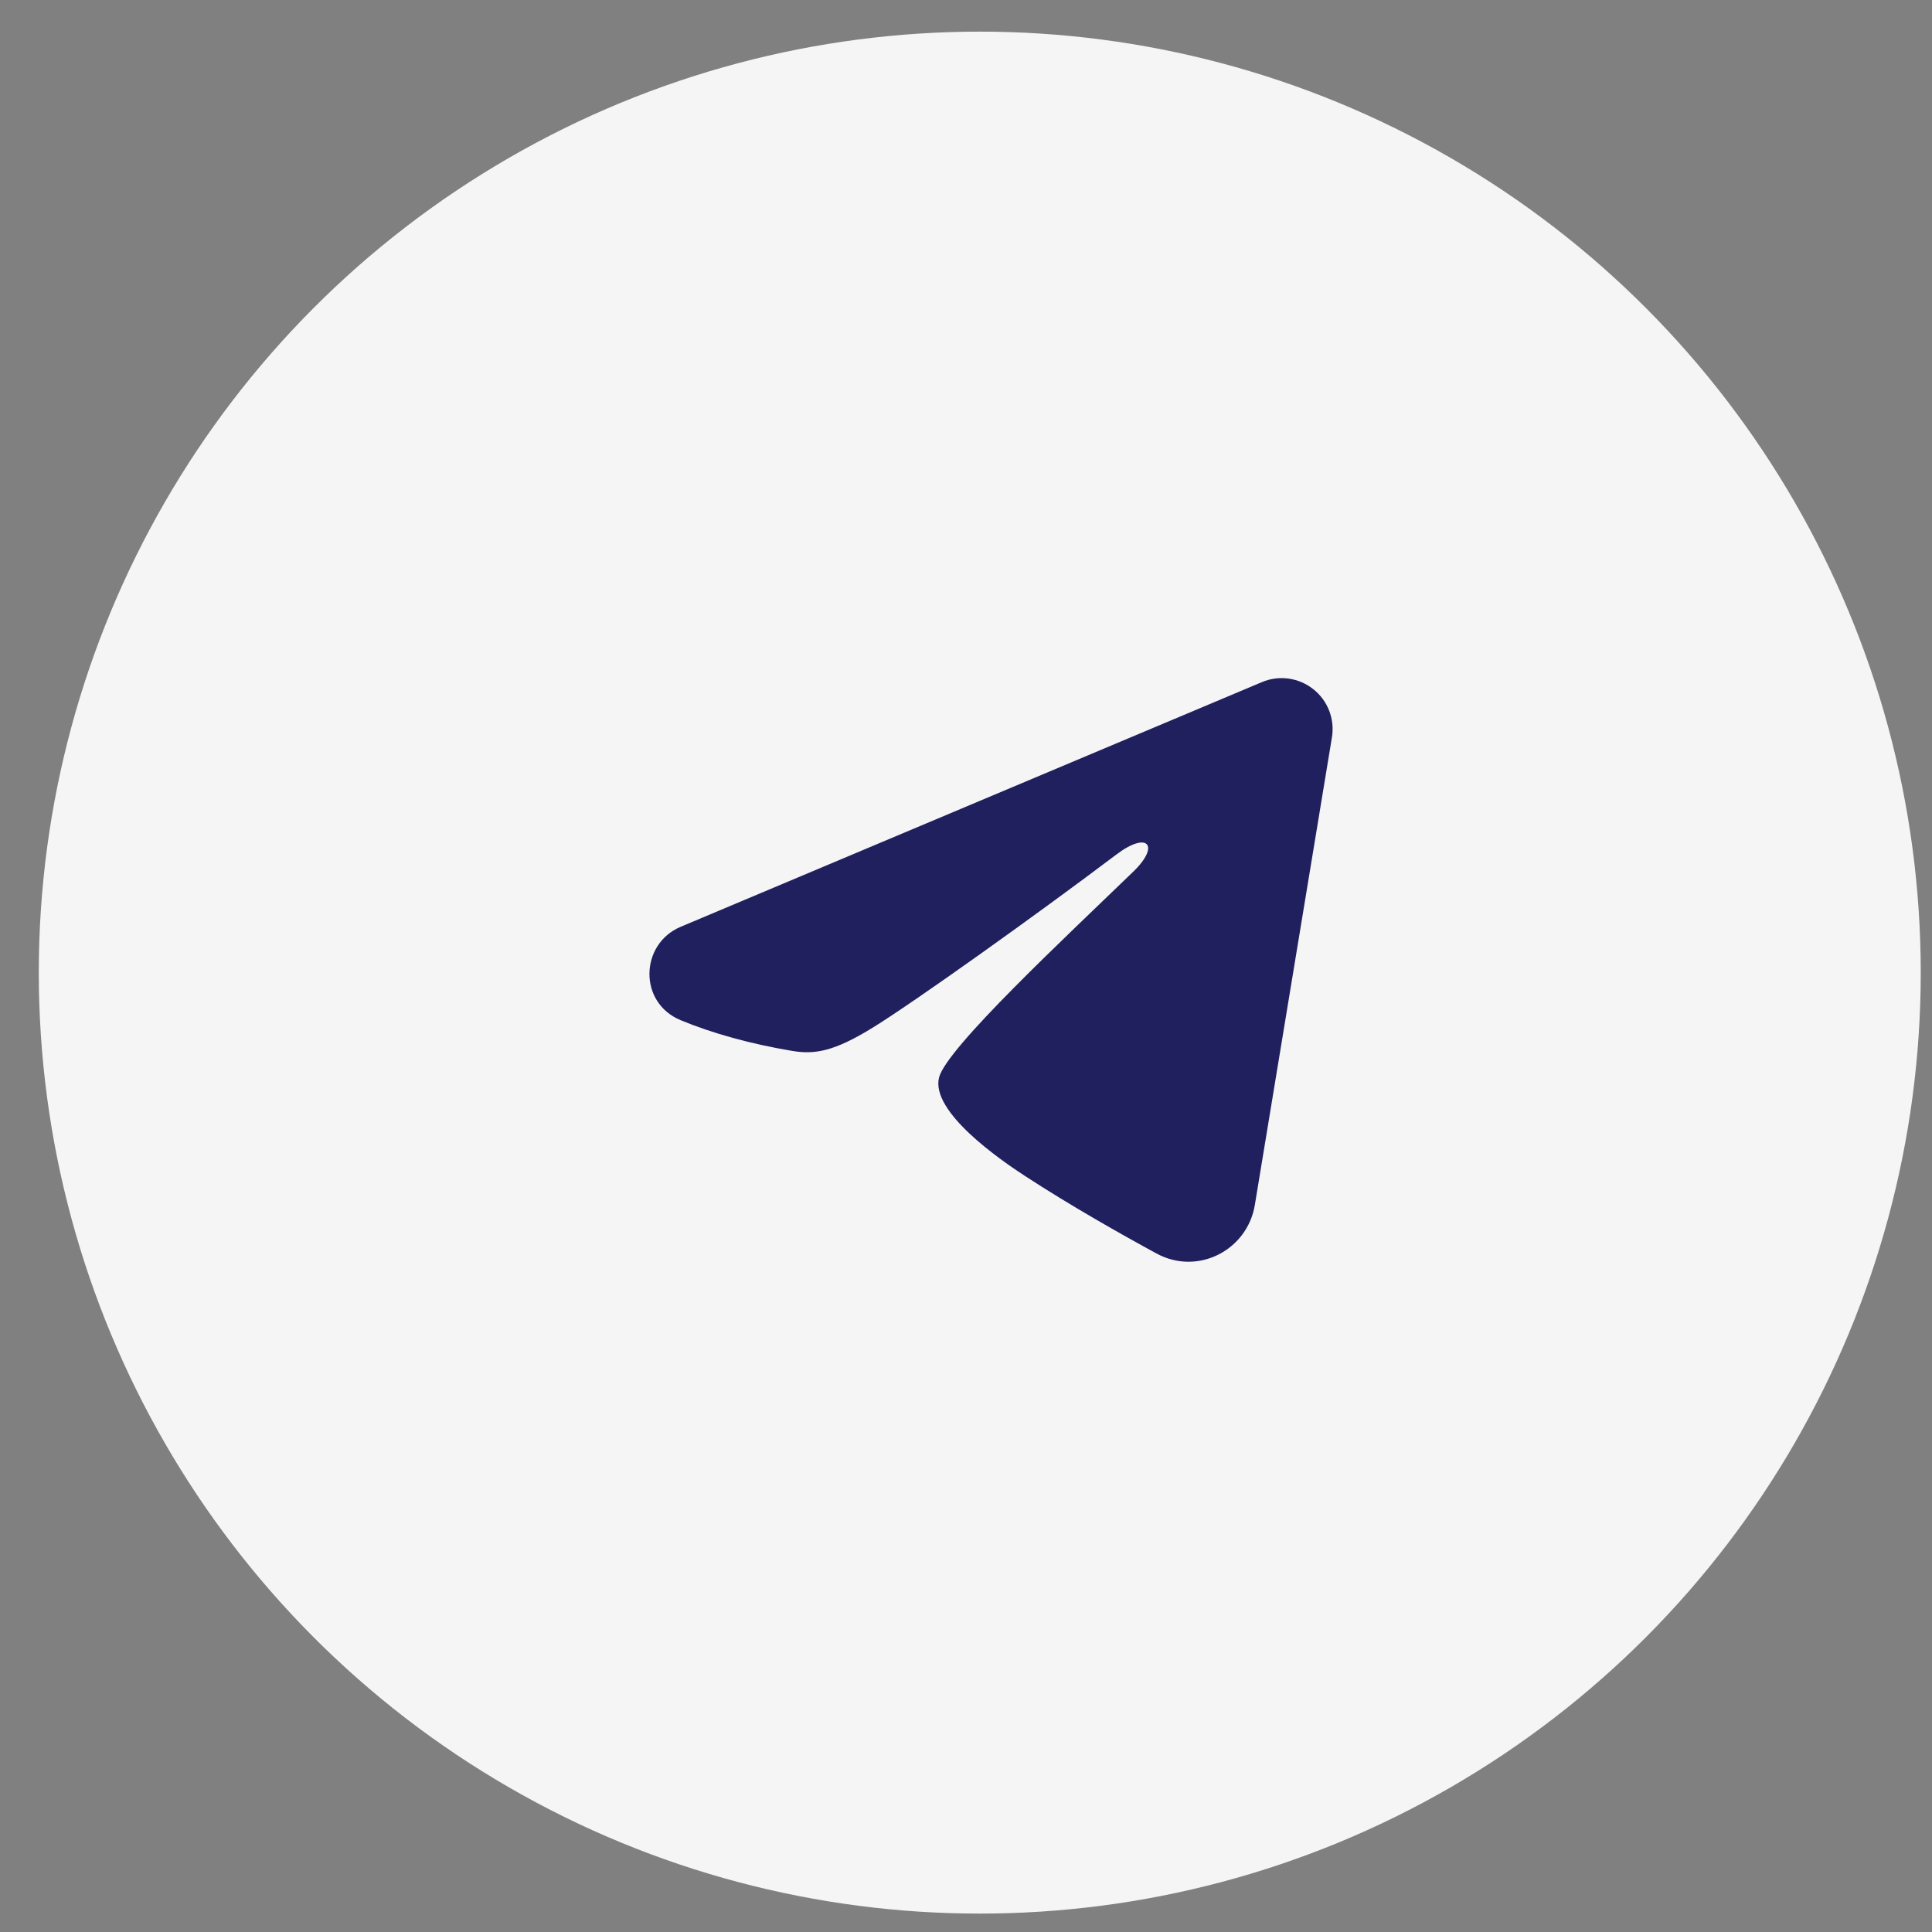
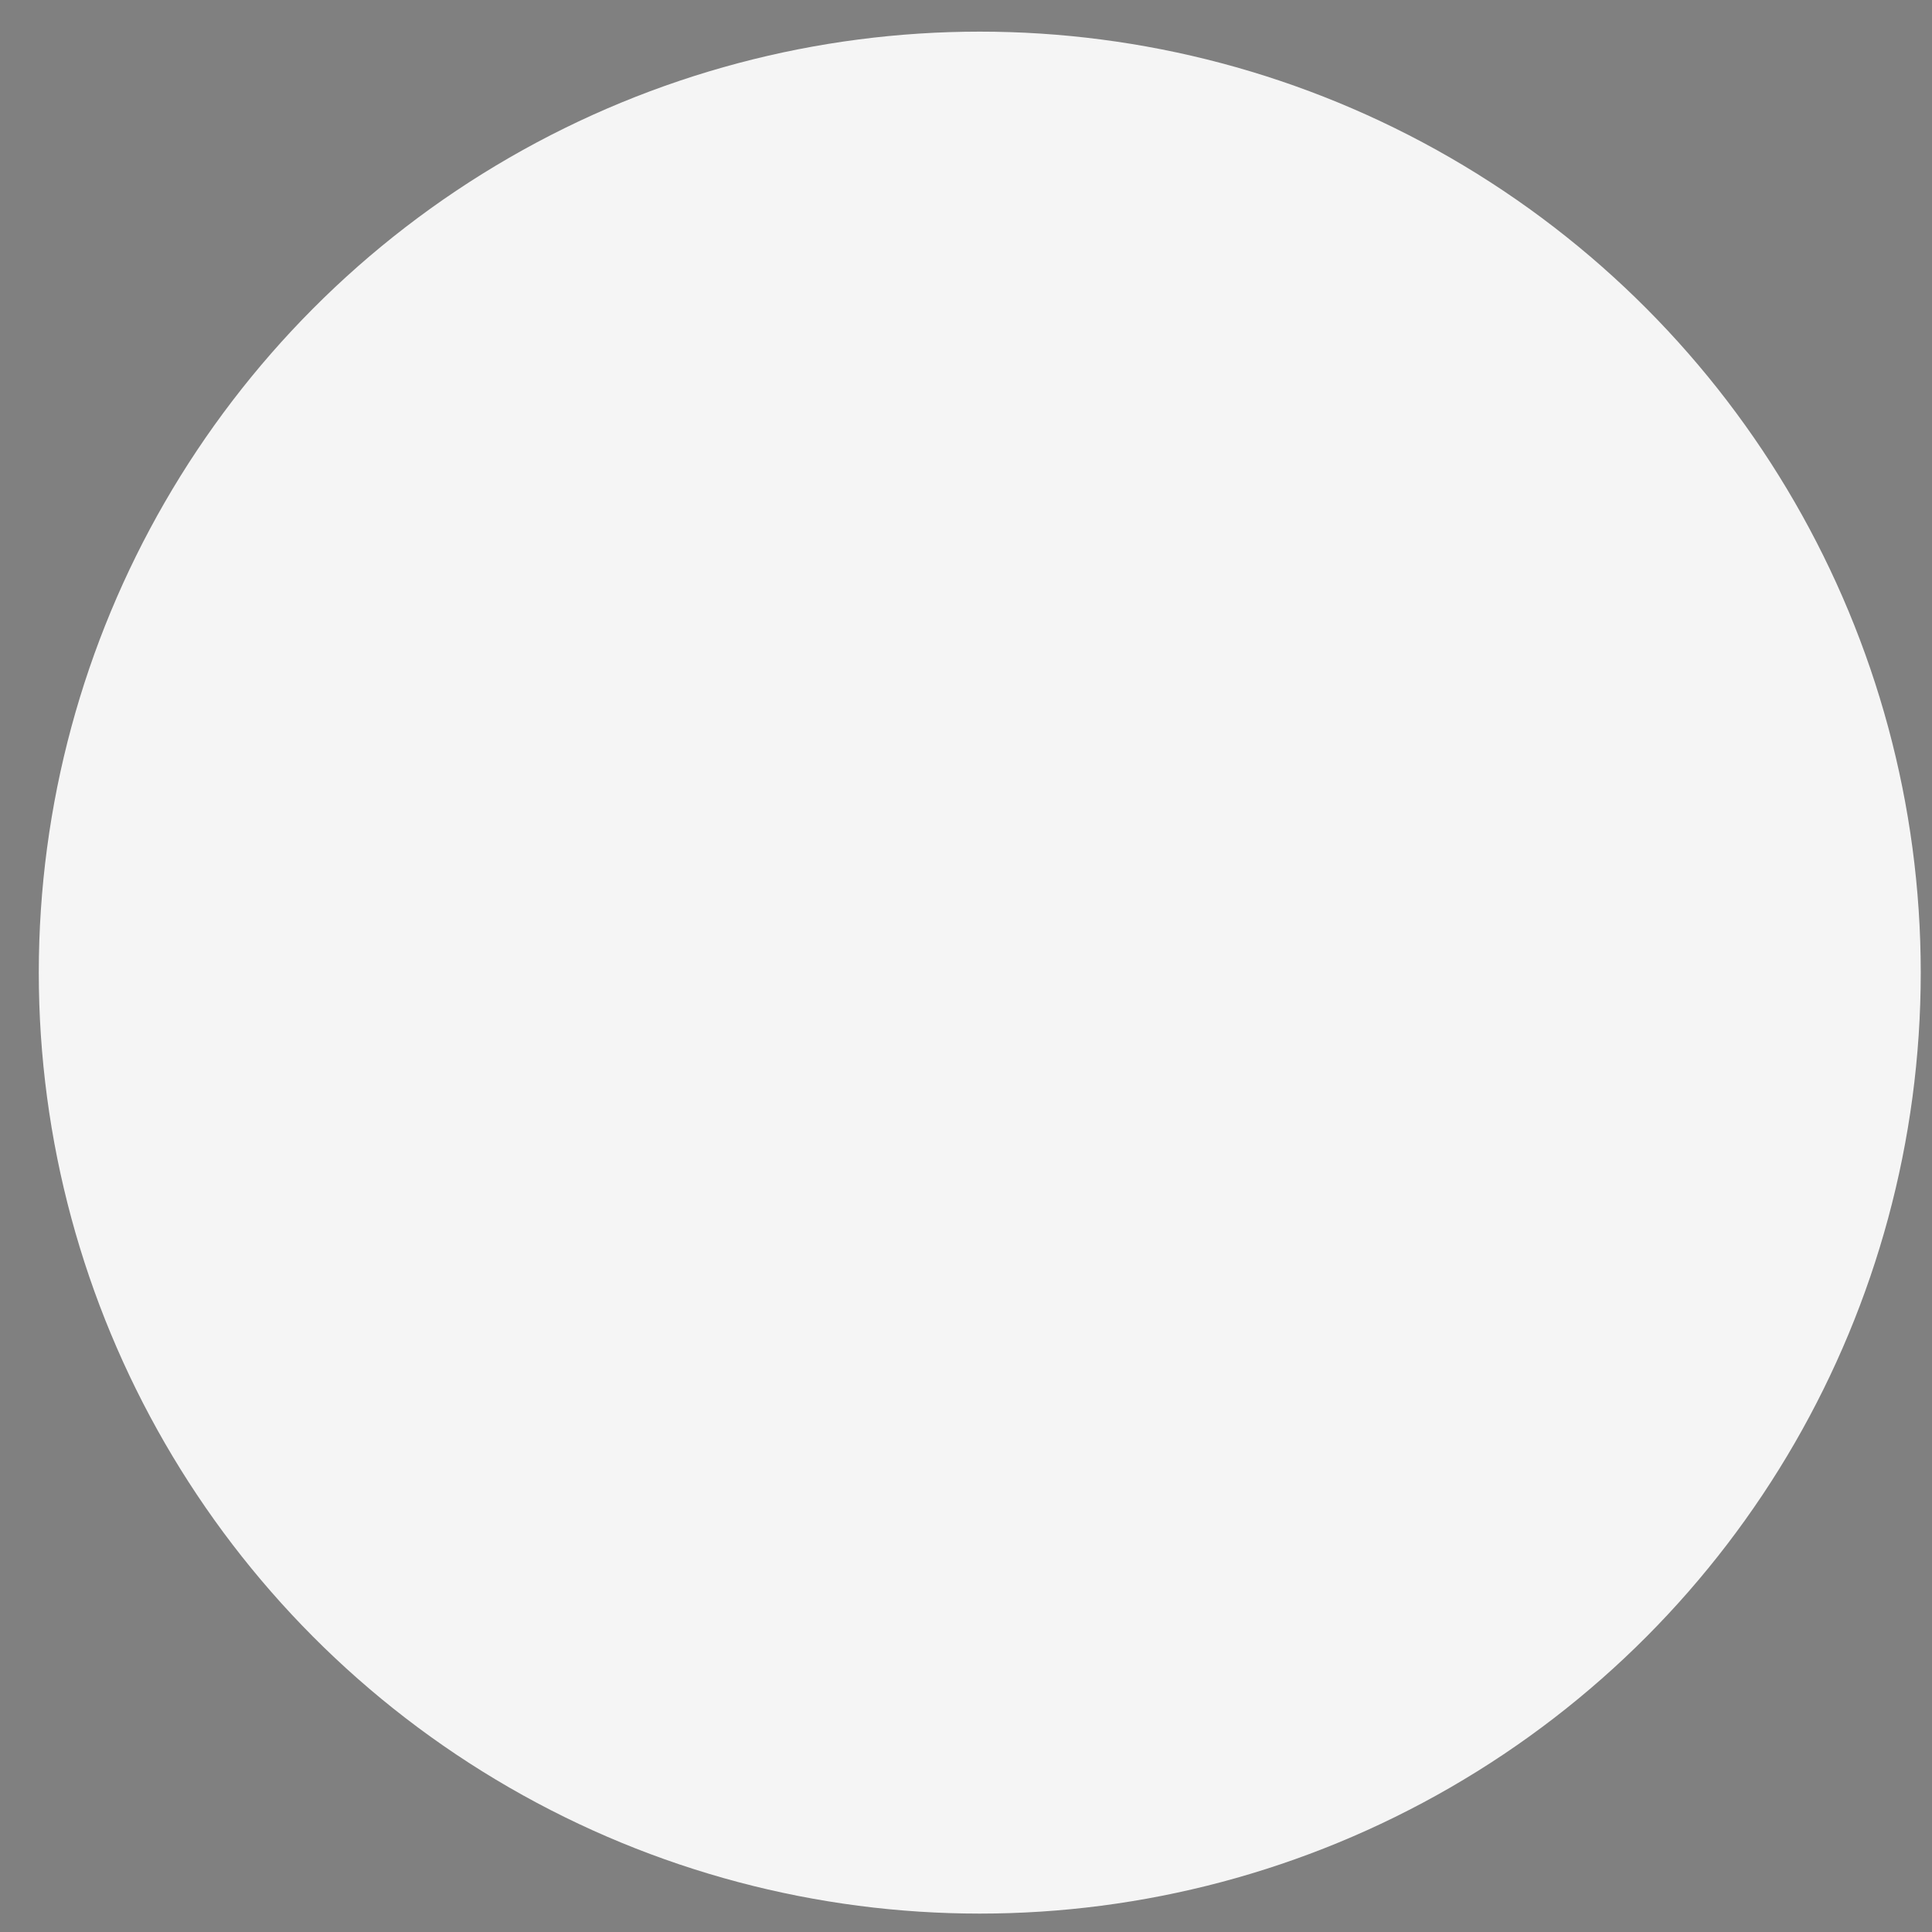
<svg xmlns="http://www.w3.org/2000/svg" width="40" height="40" viewBox="0 0 40 40" fill="none">
  <rect x="0" y="0" width="40" height="40" fill="#808080" stroke="none" />
  <circle cx="20.285" cy="20.137" r="19.482" fill="#F5F5F5" />
  <g clip-path="url(#clip0_72_313)">
-     <path fill-rule="evenodd" clip-rule="evenodd" d="M26.125 14.123C26.299 14.049 26.489 14.024 26.676 14.049C26.863 14.075 27.04 14.15 27.188 14.267C27.337 14.383 27.451 14.538 27.519 14.714C27.587 14.89 27.607 15.081 27.576 15.267L25.98 24.948C25.825 25.882 24.801 26.418 23.944 25.952C23.228 25.563 22.164 24.963 21.207 24.338C20.728 24.025 19.262 23.022 19.442 22.308C19.597 21.698 22.06 19.405 23.468 18.042C24.02 17.507 23.768 17.198 23.116 17.69C21.496 18.913 18.895 20.773 18.035 21.297C17.276 21.759 16.881 21.837 16.408 21.759C15.545 21.615 14.745 21.393 14.092 21.122C13.21 20.756 13.252 19.543 14.091 19.189L26.125 14.123Z" fill="#1F205D" />
-   </g>
+     </g>
  <defs>
    <clipPath id="clip0_72_313">
      <rect width="16.89" height="16.89" fill="white" transform="translate(12.207 11.005)" />
    </clipPath>
  </defs>
</svg>